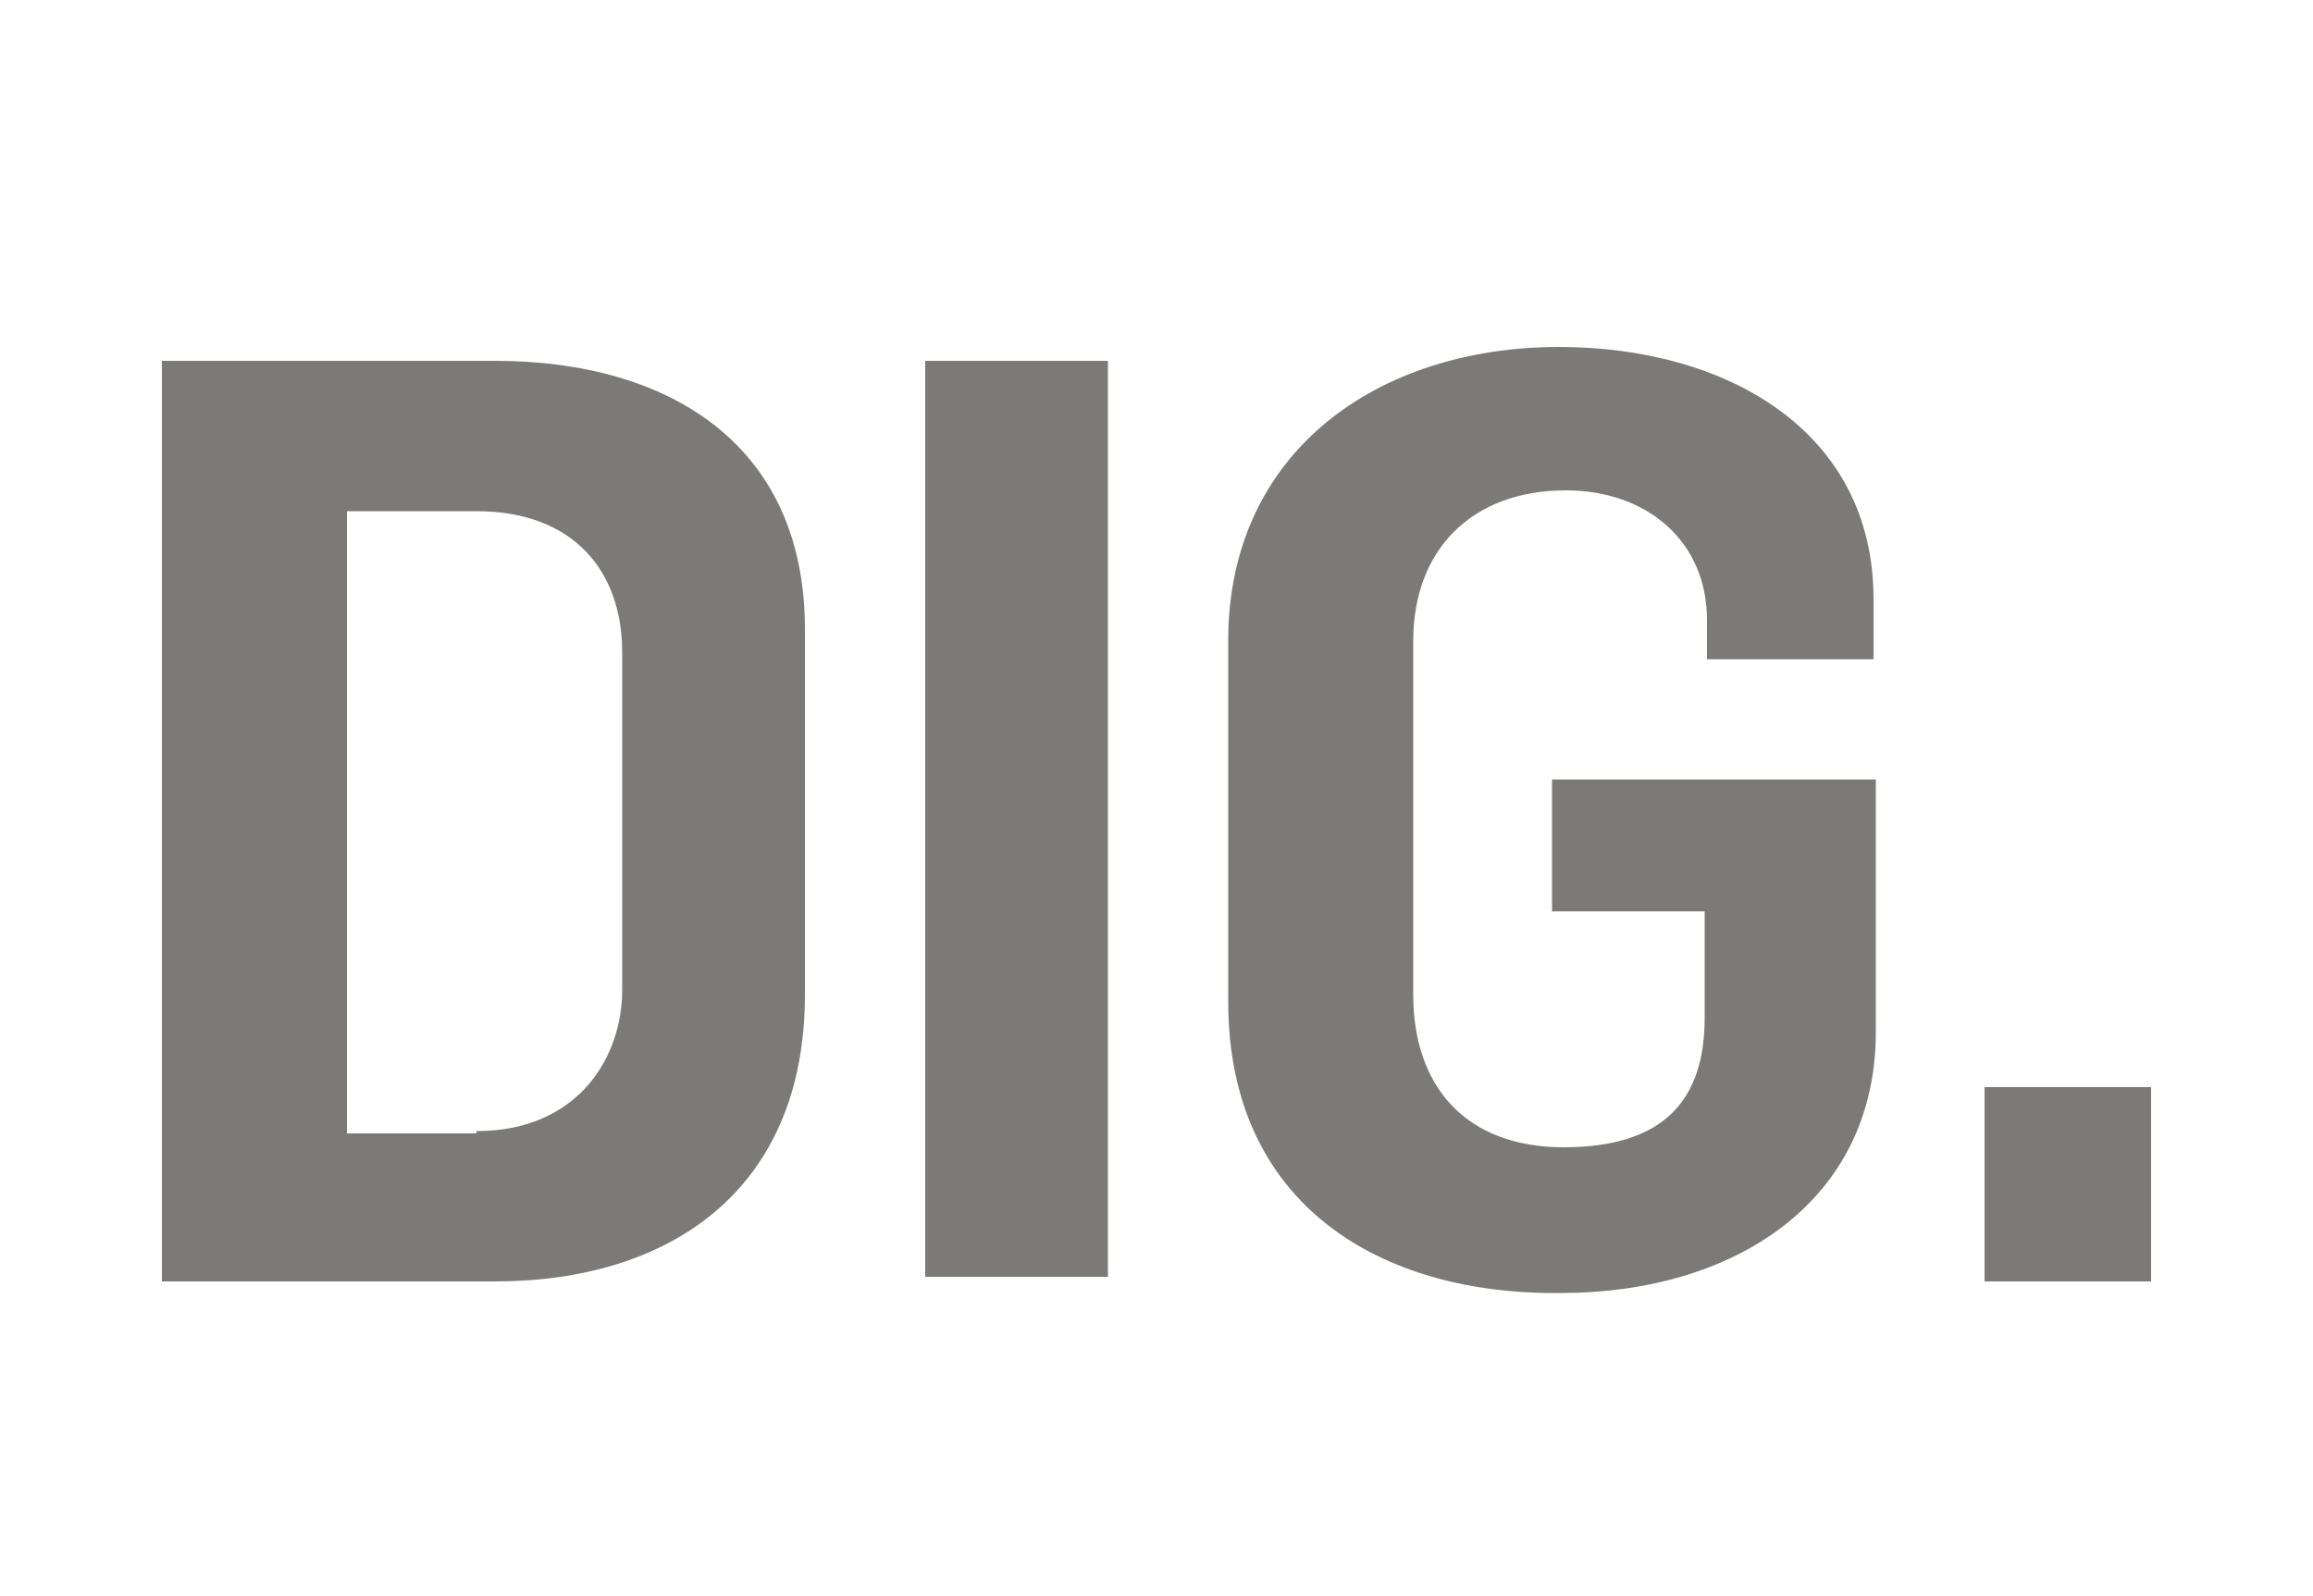
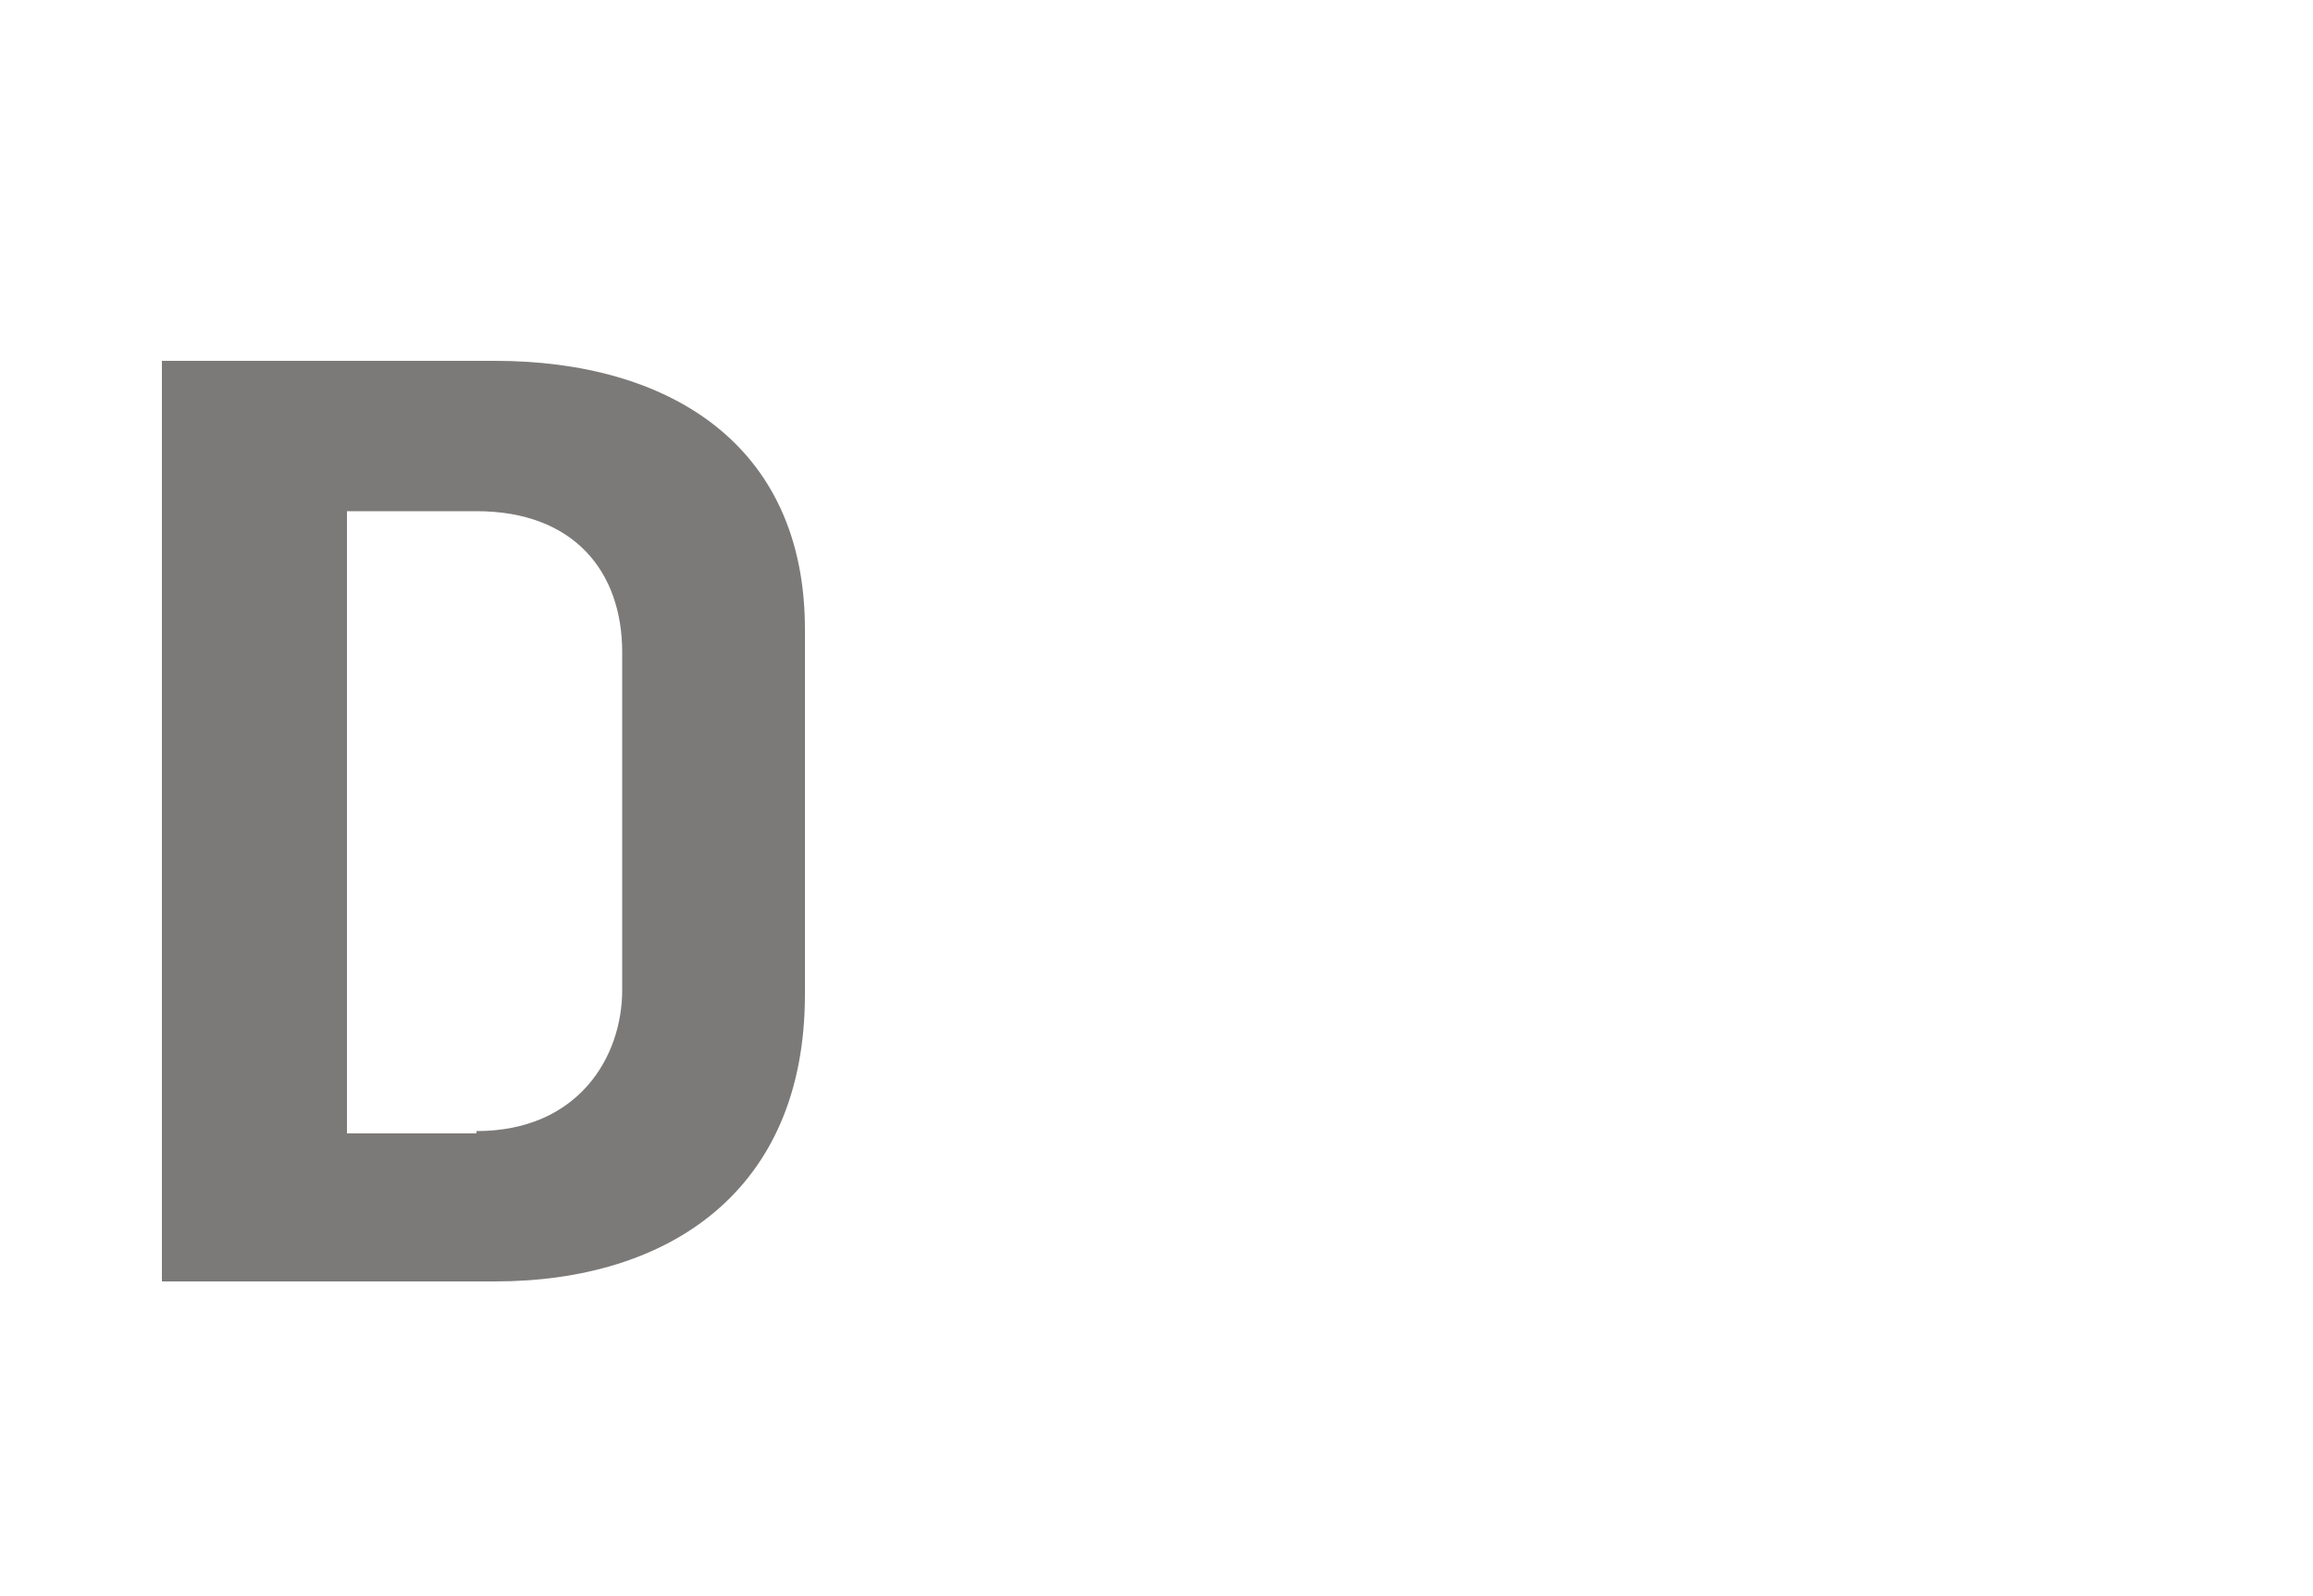
<svg xmlns="http://www.w3.org/2000/svg" width="100" height="69" viewBox="0 0 100 69" fill="none">
  <path d="M7 15.6H21.4C28.9 15.6 34.8 19.2 34.8 27.2V43C34.8 51.5 28.9 55.4 21.4 55.4H7V15.6ZM20.6 48.9C25 48.9 26.9 45.7 26.9 42.8V28.2C26.9 24.7 24.8 22.1 20.6 22.1H15V49H20.6V48.9Z" fill="#7C7A79" />
-   <path d="M40 15.6H47.9V55.2H40V15.6Z" fill="#7C7A79" />
-   <path d="M53.1 43.3V27.7C53.1 19.5 59.6 15 67.4 15C74.6 15 81 18.6 81 25.9V28.5H73.8V26.8C73.8 23.4 71.2 21.2 67.7 21.2C63.6 21.2 61.1 23.8 61.1 27.7V43C61.1 47 63.4 49.6 67.6 49.6C72 49.6 73.7 47.5 73.7 44V39.4H67.1V33.7H81.1V44.6C81.1 52 74.9 55.9 67.5 55.9C59.7 56 53.1 52.1 53.1 43.3Z" fill="#7C7A79" />
-   <path d="M85.8 47H93V55.4H85.8V47Z" fill="#7C7A79" />
</svg>